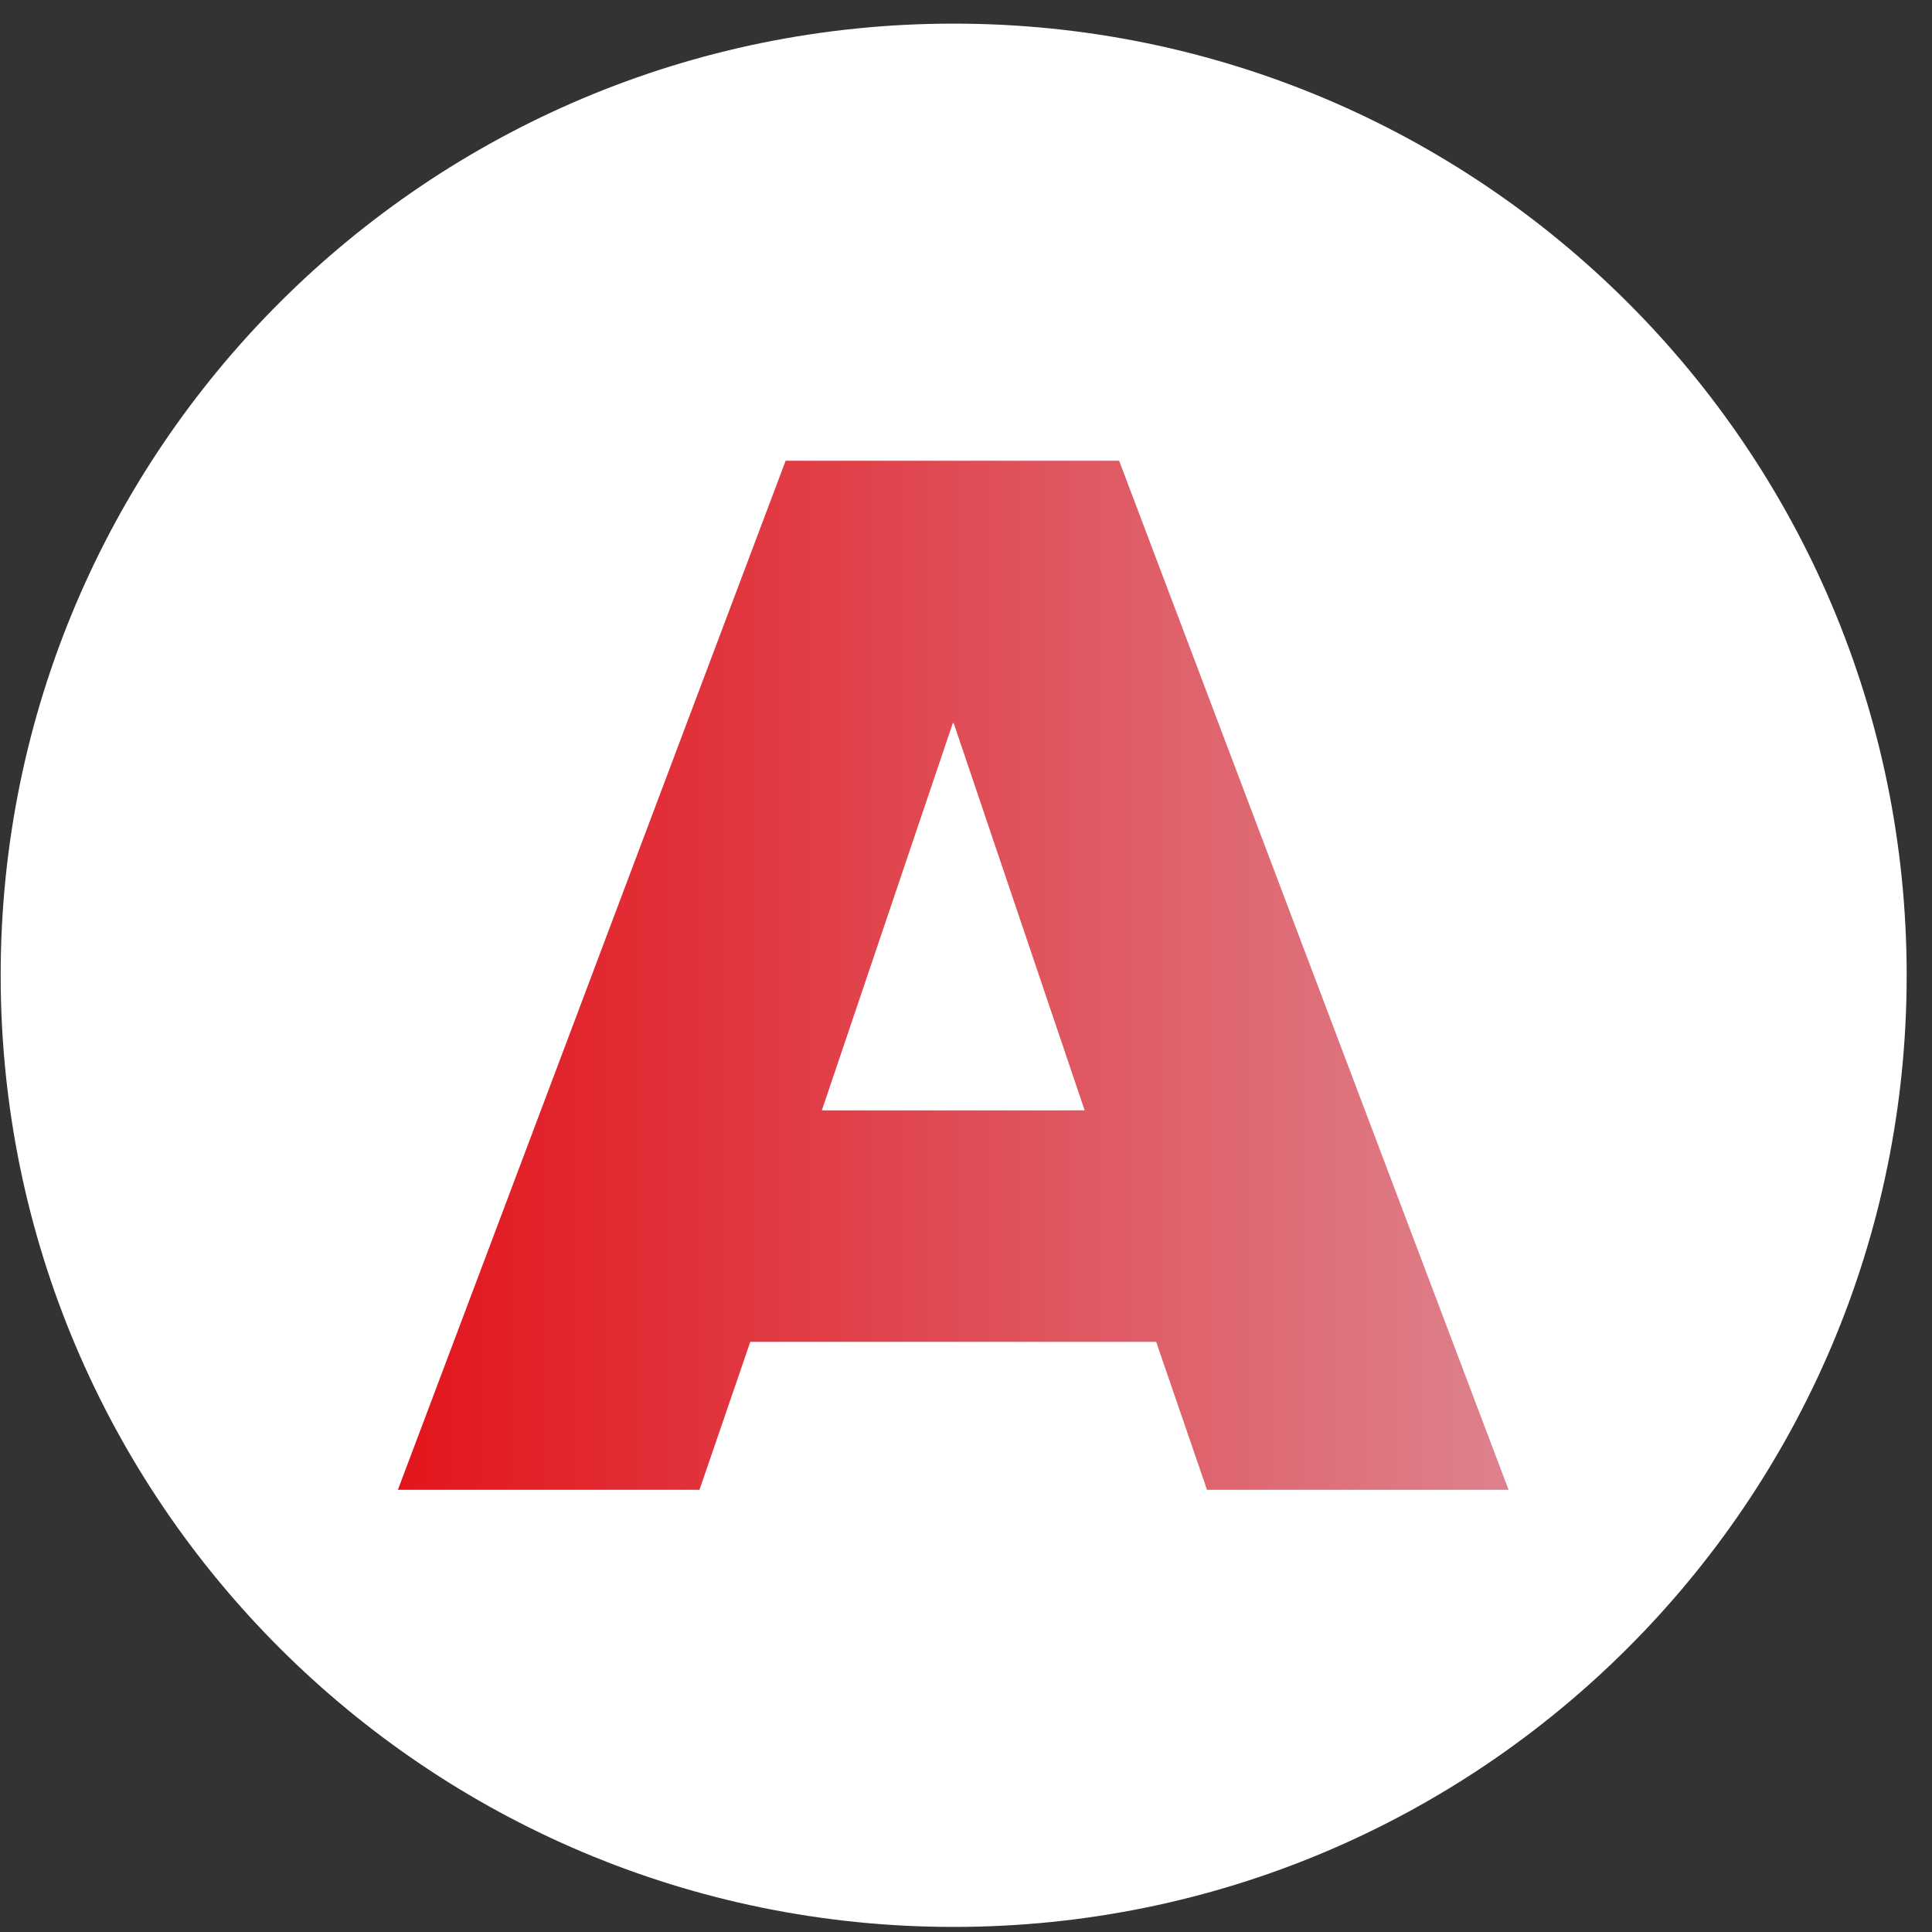
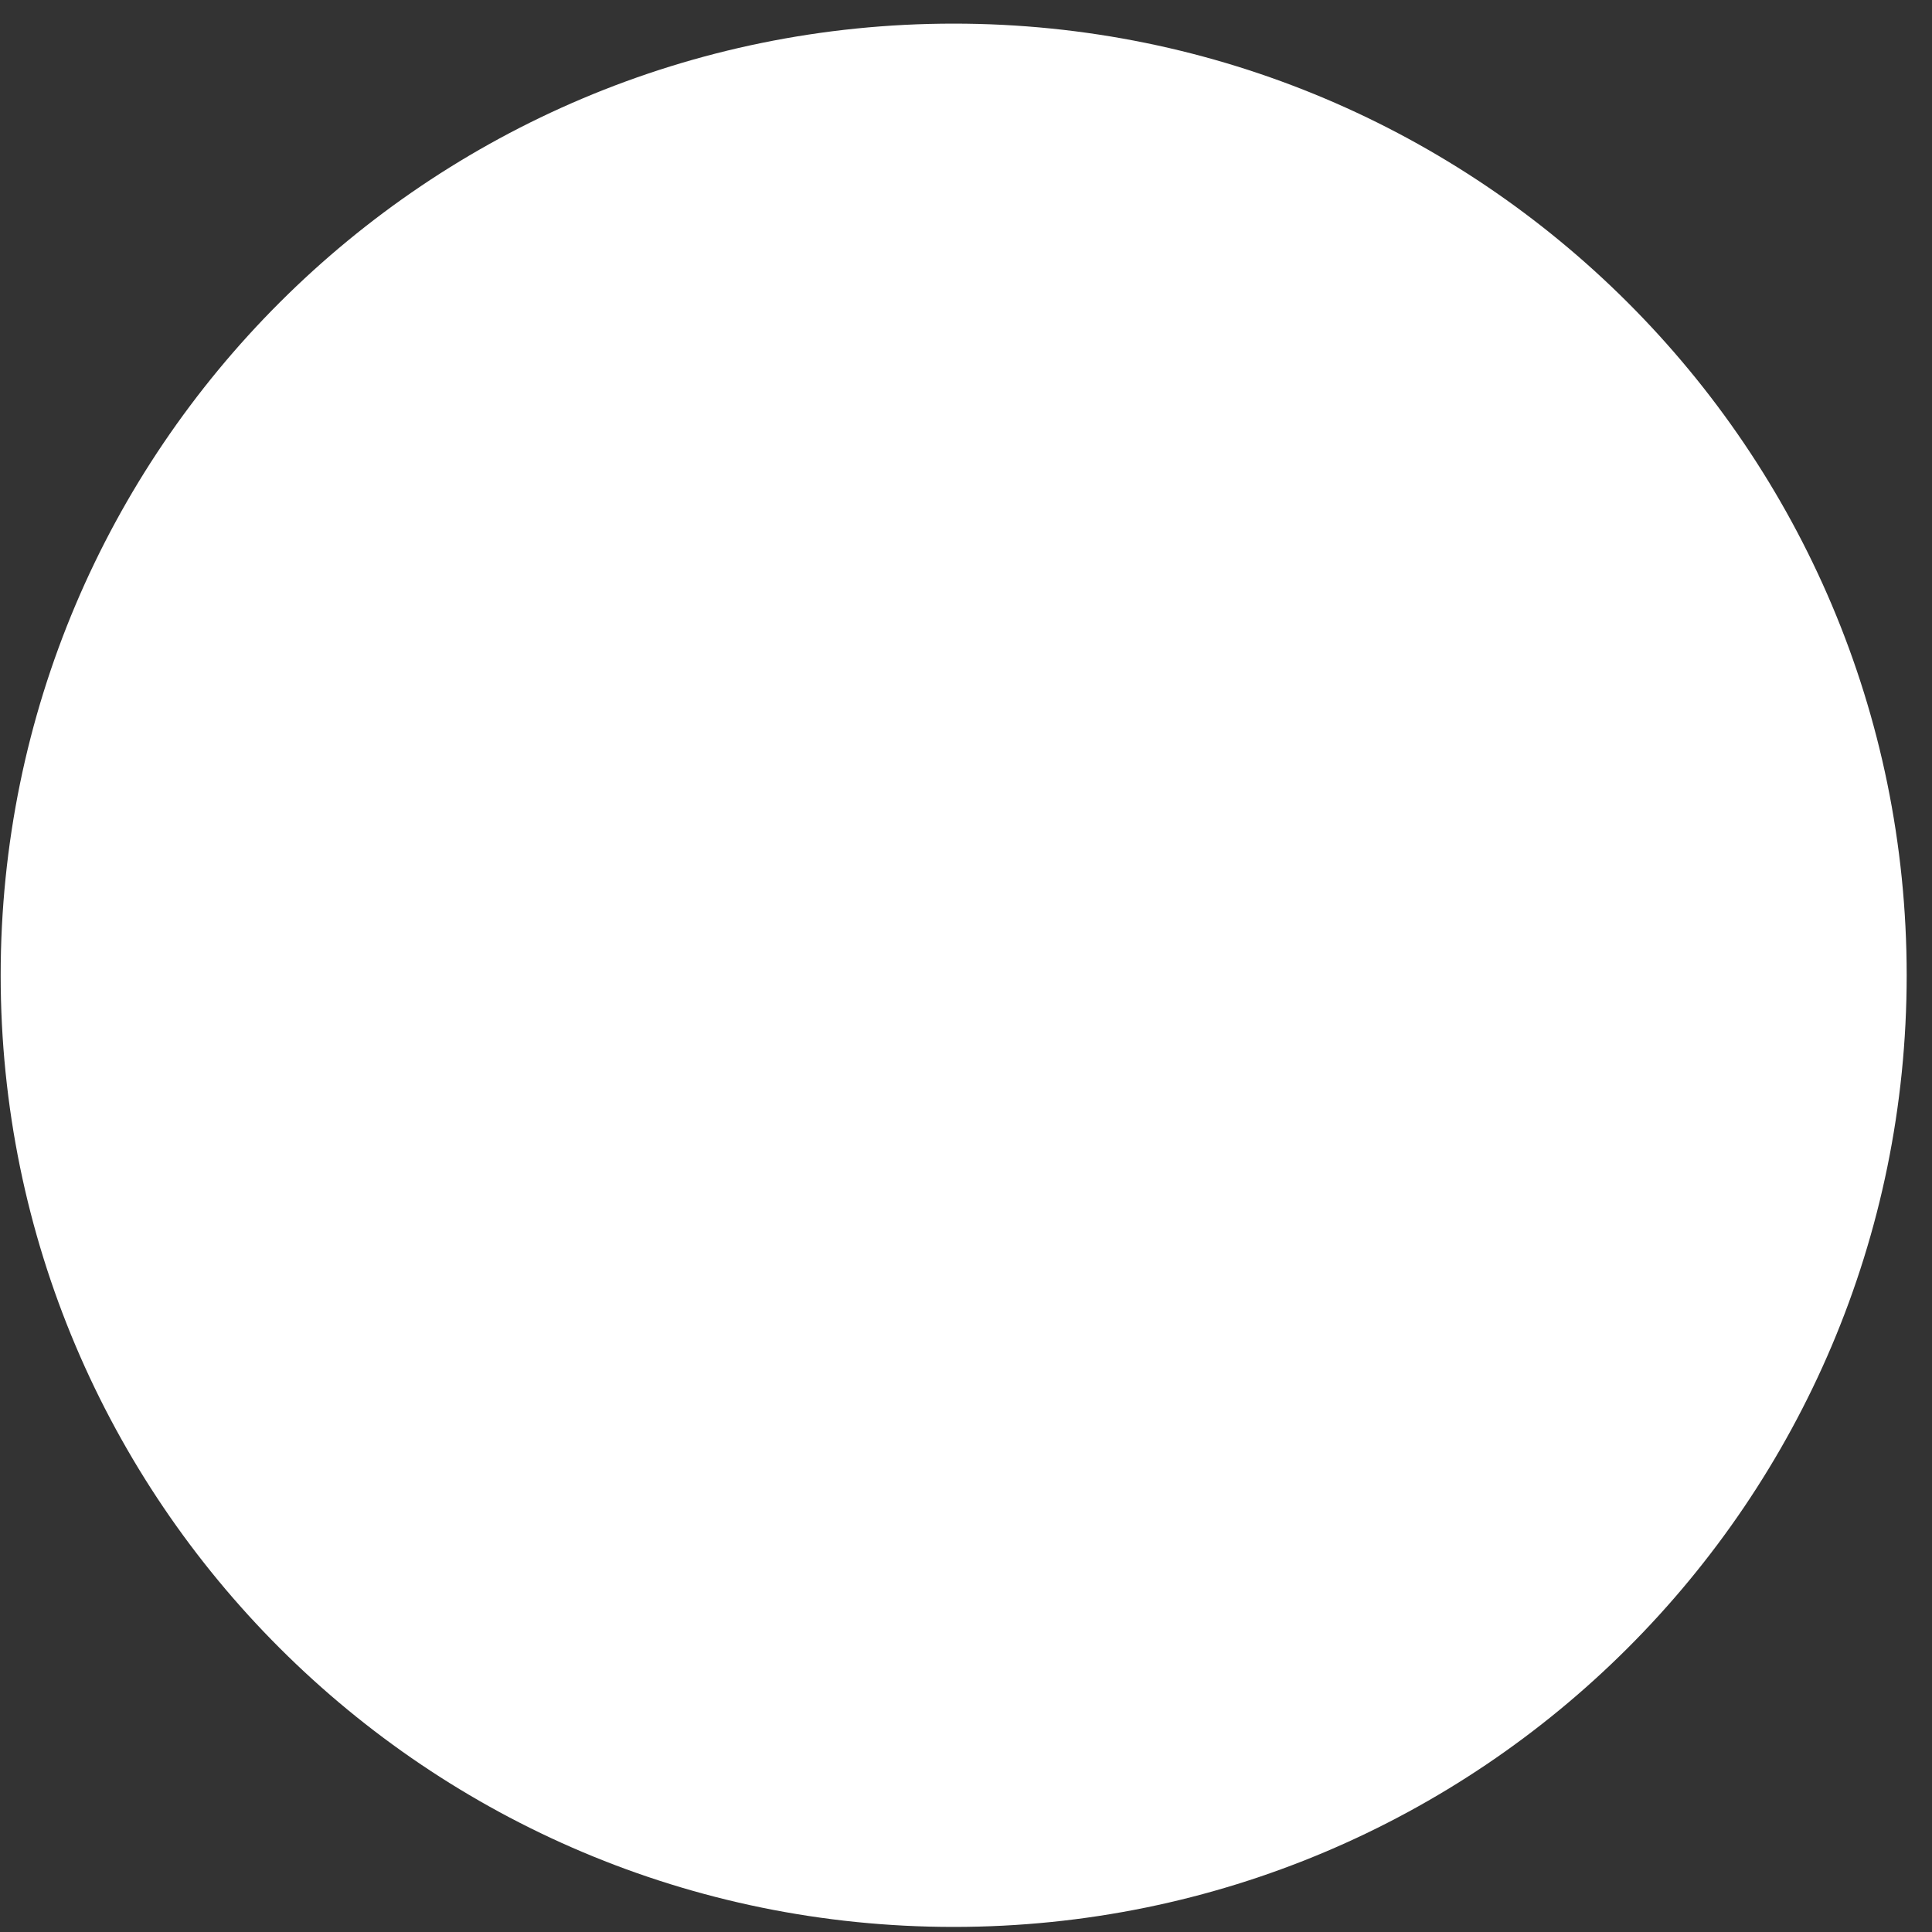
<svg xmlns="http://www.w3.org/2000/svg" width="75" height="75" viewBox="0 0 75 75" fill="none">
  <rect x="0" y="0" width="75" height="75" fill="#333333" stroke="none" />
  <path d="M37.022 74.803C57.454 74.803 74.017 58.263 74.017 37.86C74.017 17.457 57.454 0.917 37.022 0.917C16.59 0.917 0.026 17.457 0.026 37.86C0.026 58.263 16.59 74.803 37.022 74.803Z" fill="white" />
-   <path d="M46.856 57.834L44.882 52.089H29.127L27.154 57.834H15.446L30.499 17.885H43.444L58.563 57.834H46.856ZM36.988 28.073L31.904 43.104H42.106L37.022 28.073H36.988Z" fill="url(#paint0_linear_724_2276)" />
  <defs>
    <linearGradient id="paint0_linear_724_2276" x1="15.446" y1="37.893" x2="58.563" y2="37.893" gradientUnits="userSpaceOnUse">
      <stop stop-color="#E3151C" />
      <stop offset="1" stop-color="#DD828D" />
    </linearGradient>
  </defs>
</svg>